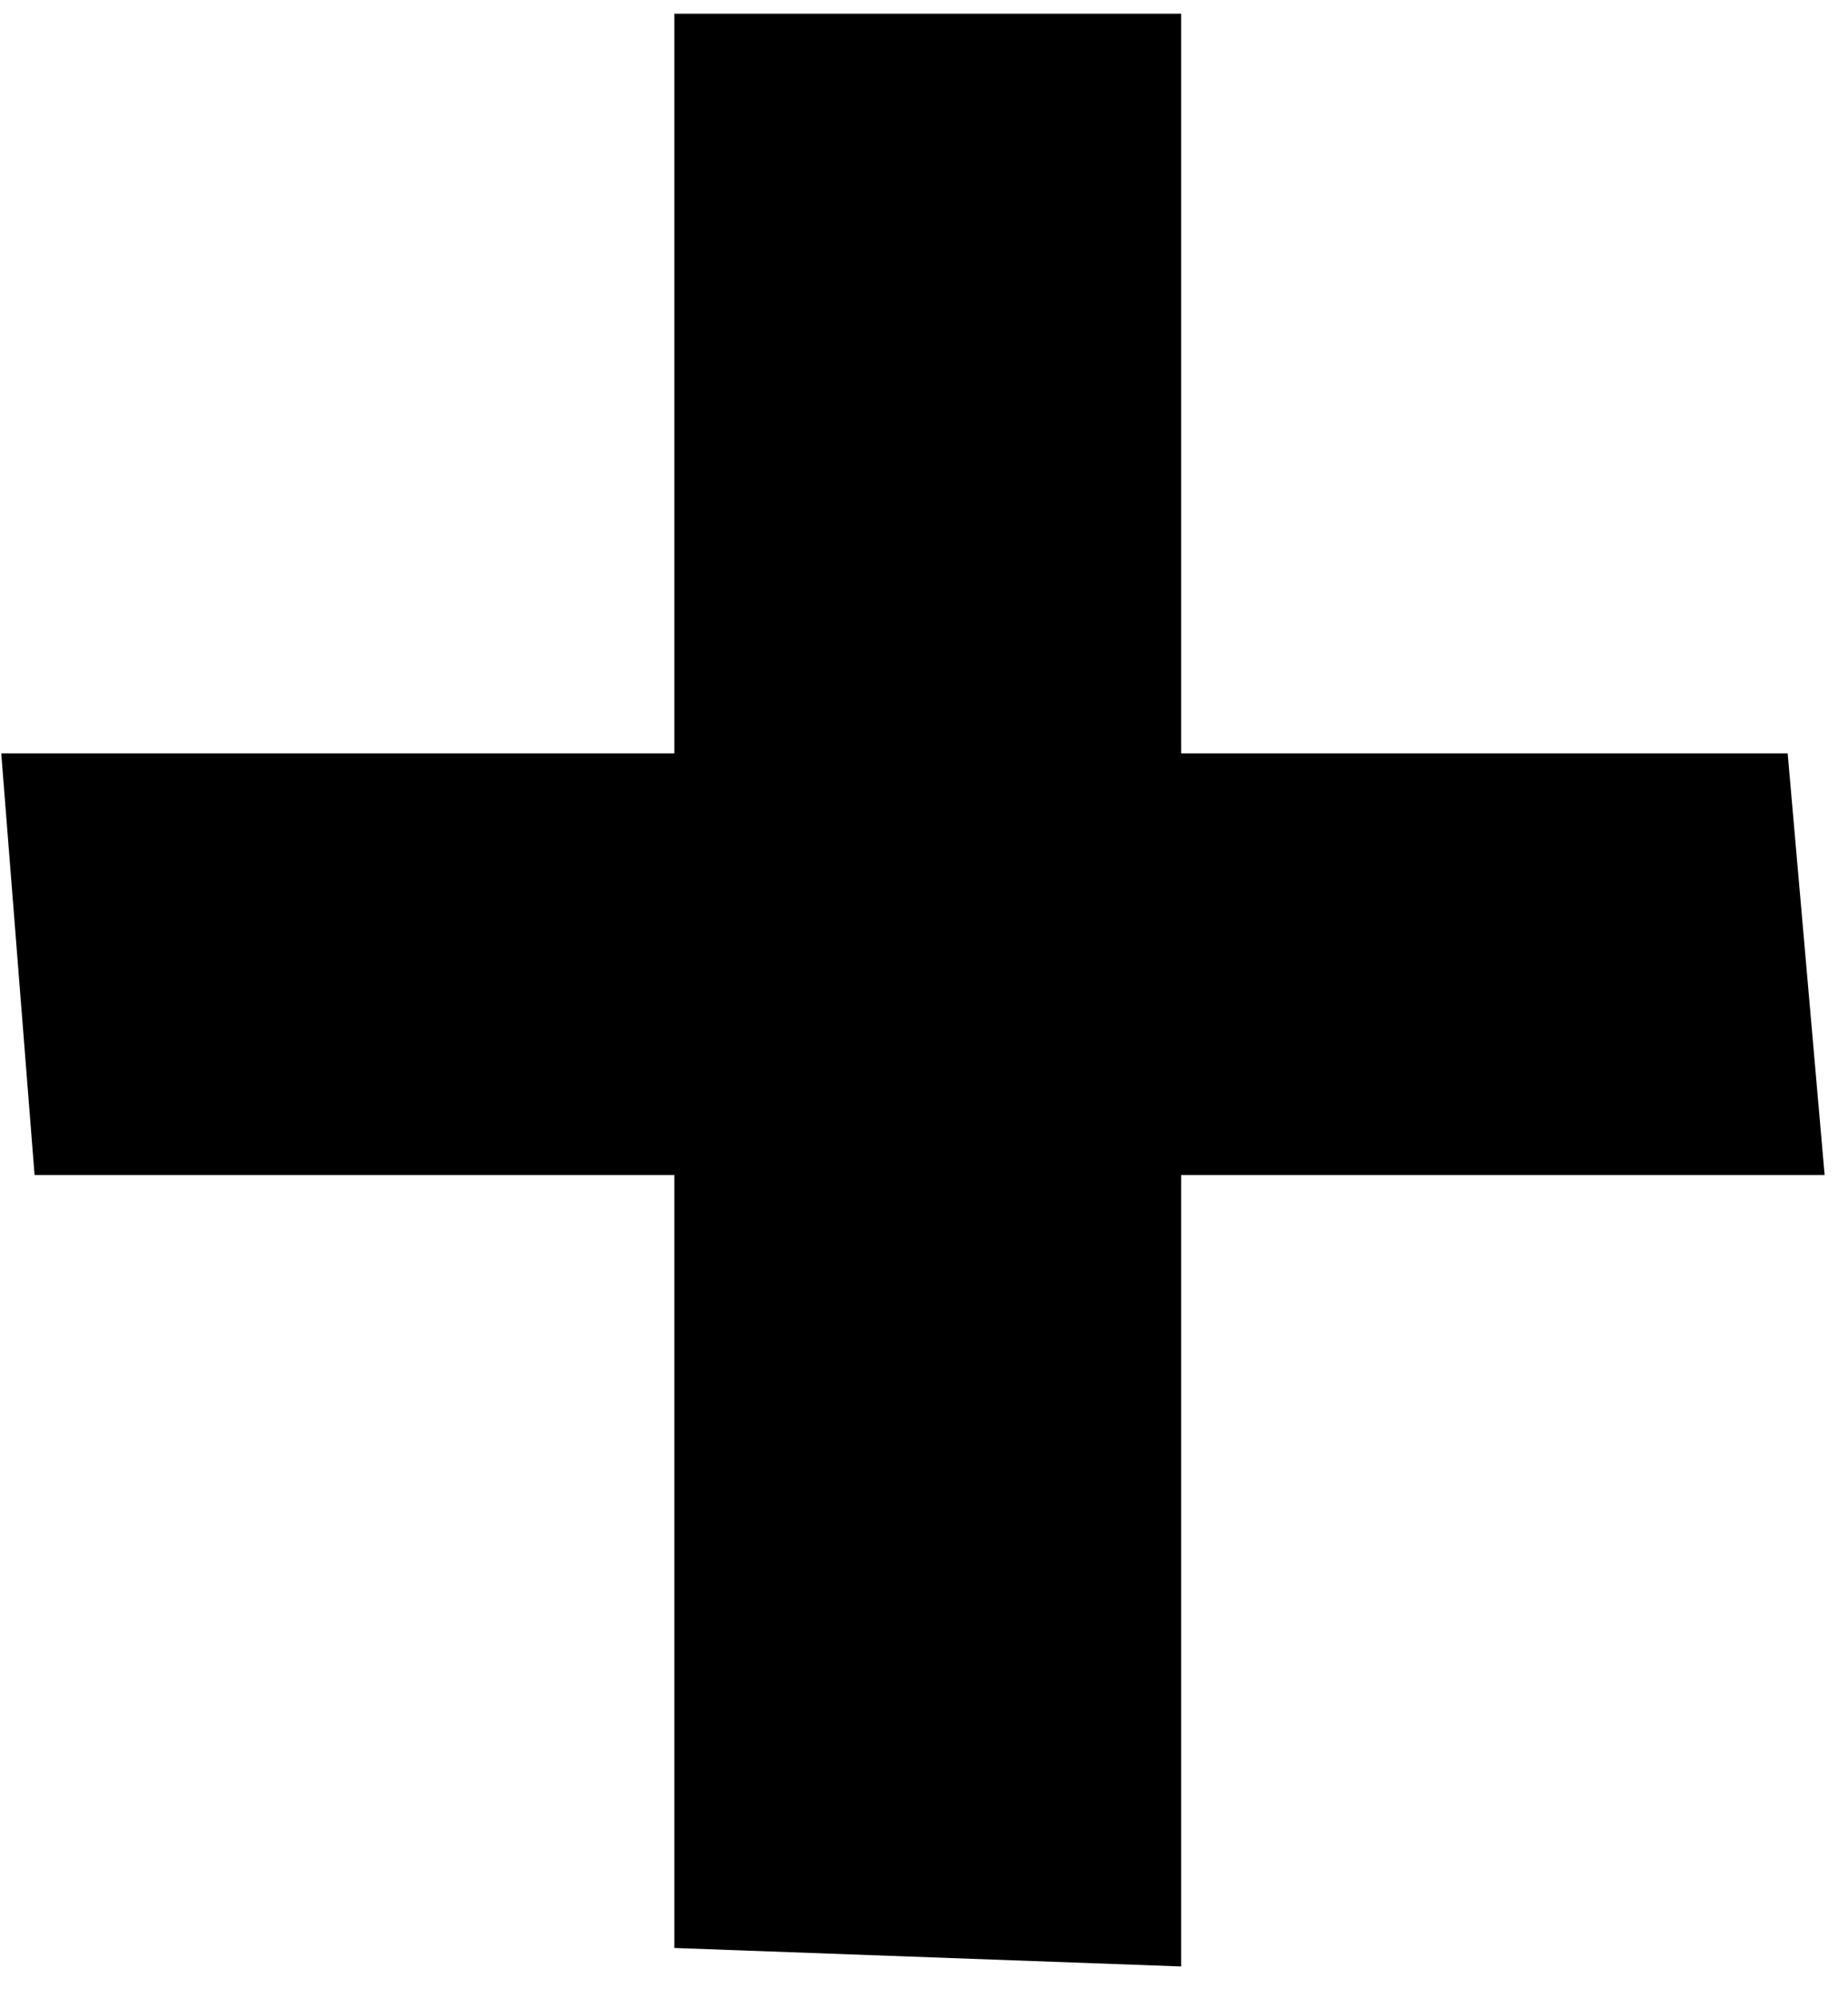
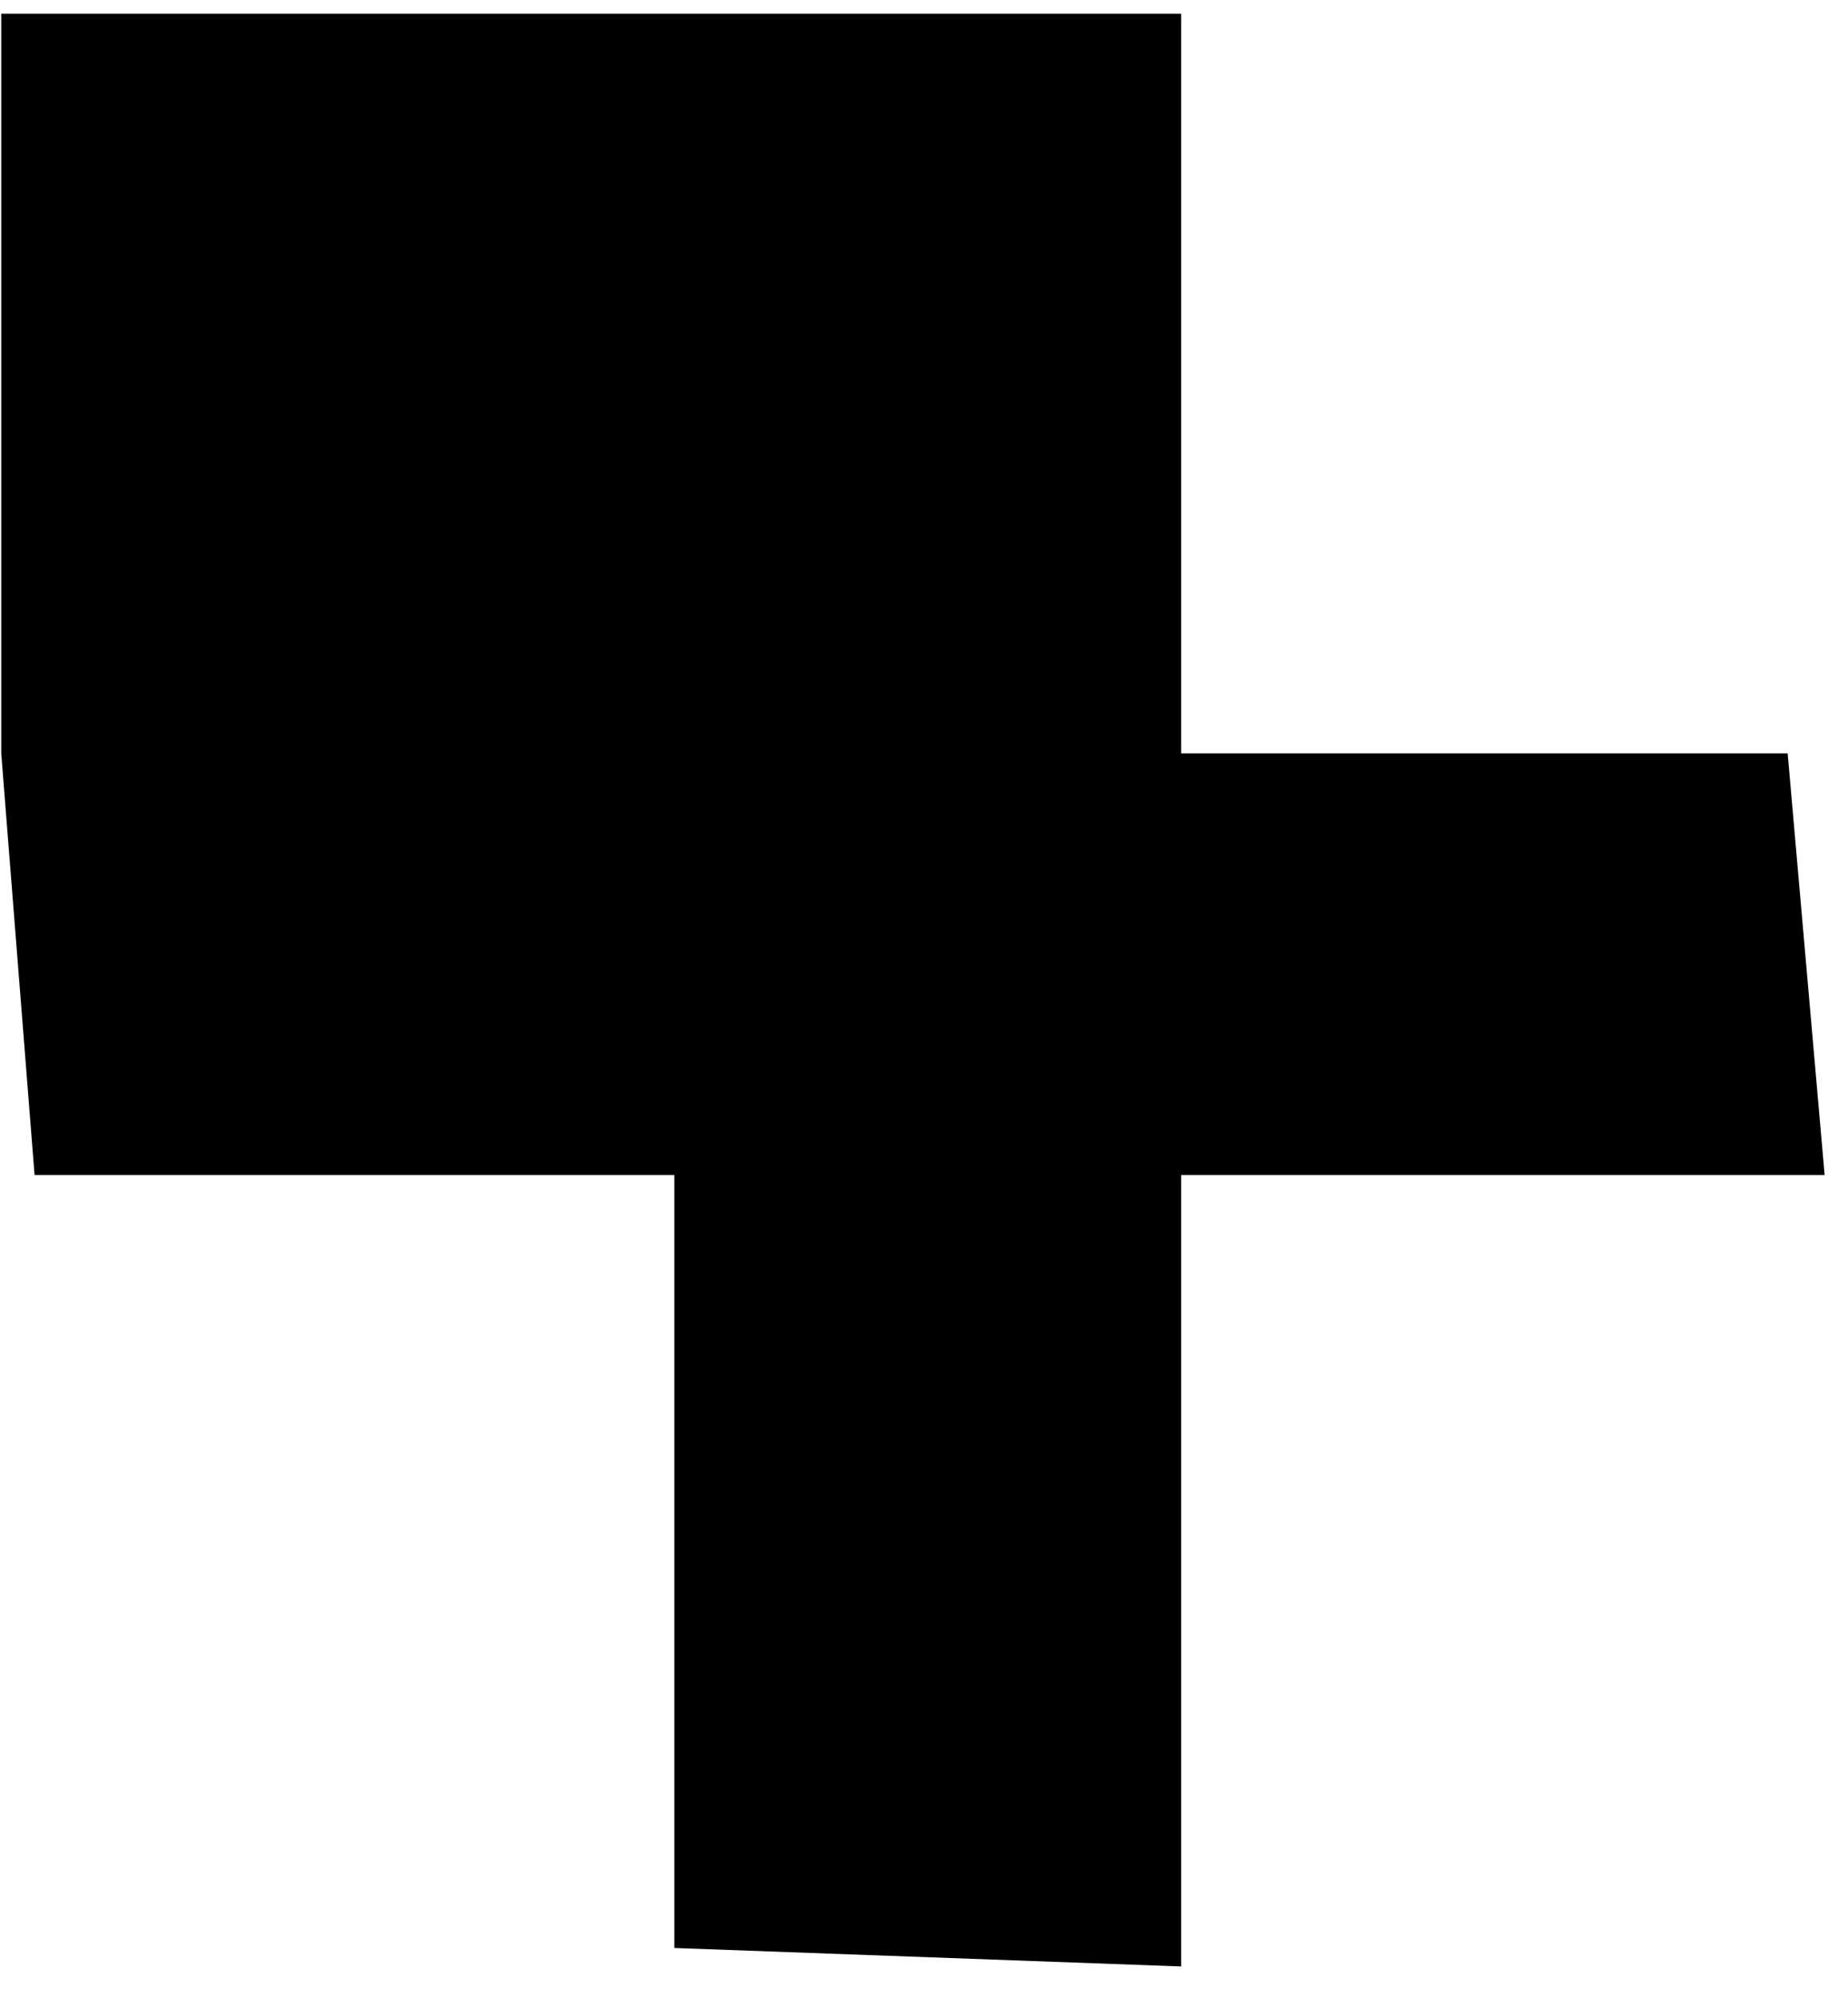
<svg xmlns="http://www.w3.org/2000/svg" width="37" height="40" viewBox="0 0 37 40" fill="none">
-   <path d="M36.532 23.526H23.648V39.373L13.502 39.003V23.526H0.692L0.025 15.085H13.502V0.274H23.648V15.085H35.792L36.532 23.526Z" fill="black" />
+   <path d="M36.532 23.526H23.648V39.373L13.502 39.003V23.526H0.692L0.025 15.085V0.274H23.648V15.085H35.792L36.532 23.526Z" fill="black" />
</svg>